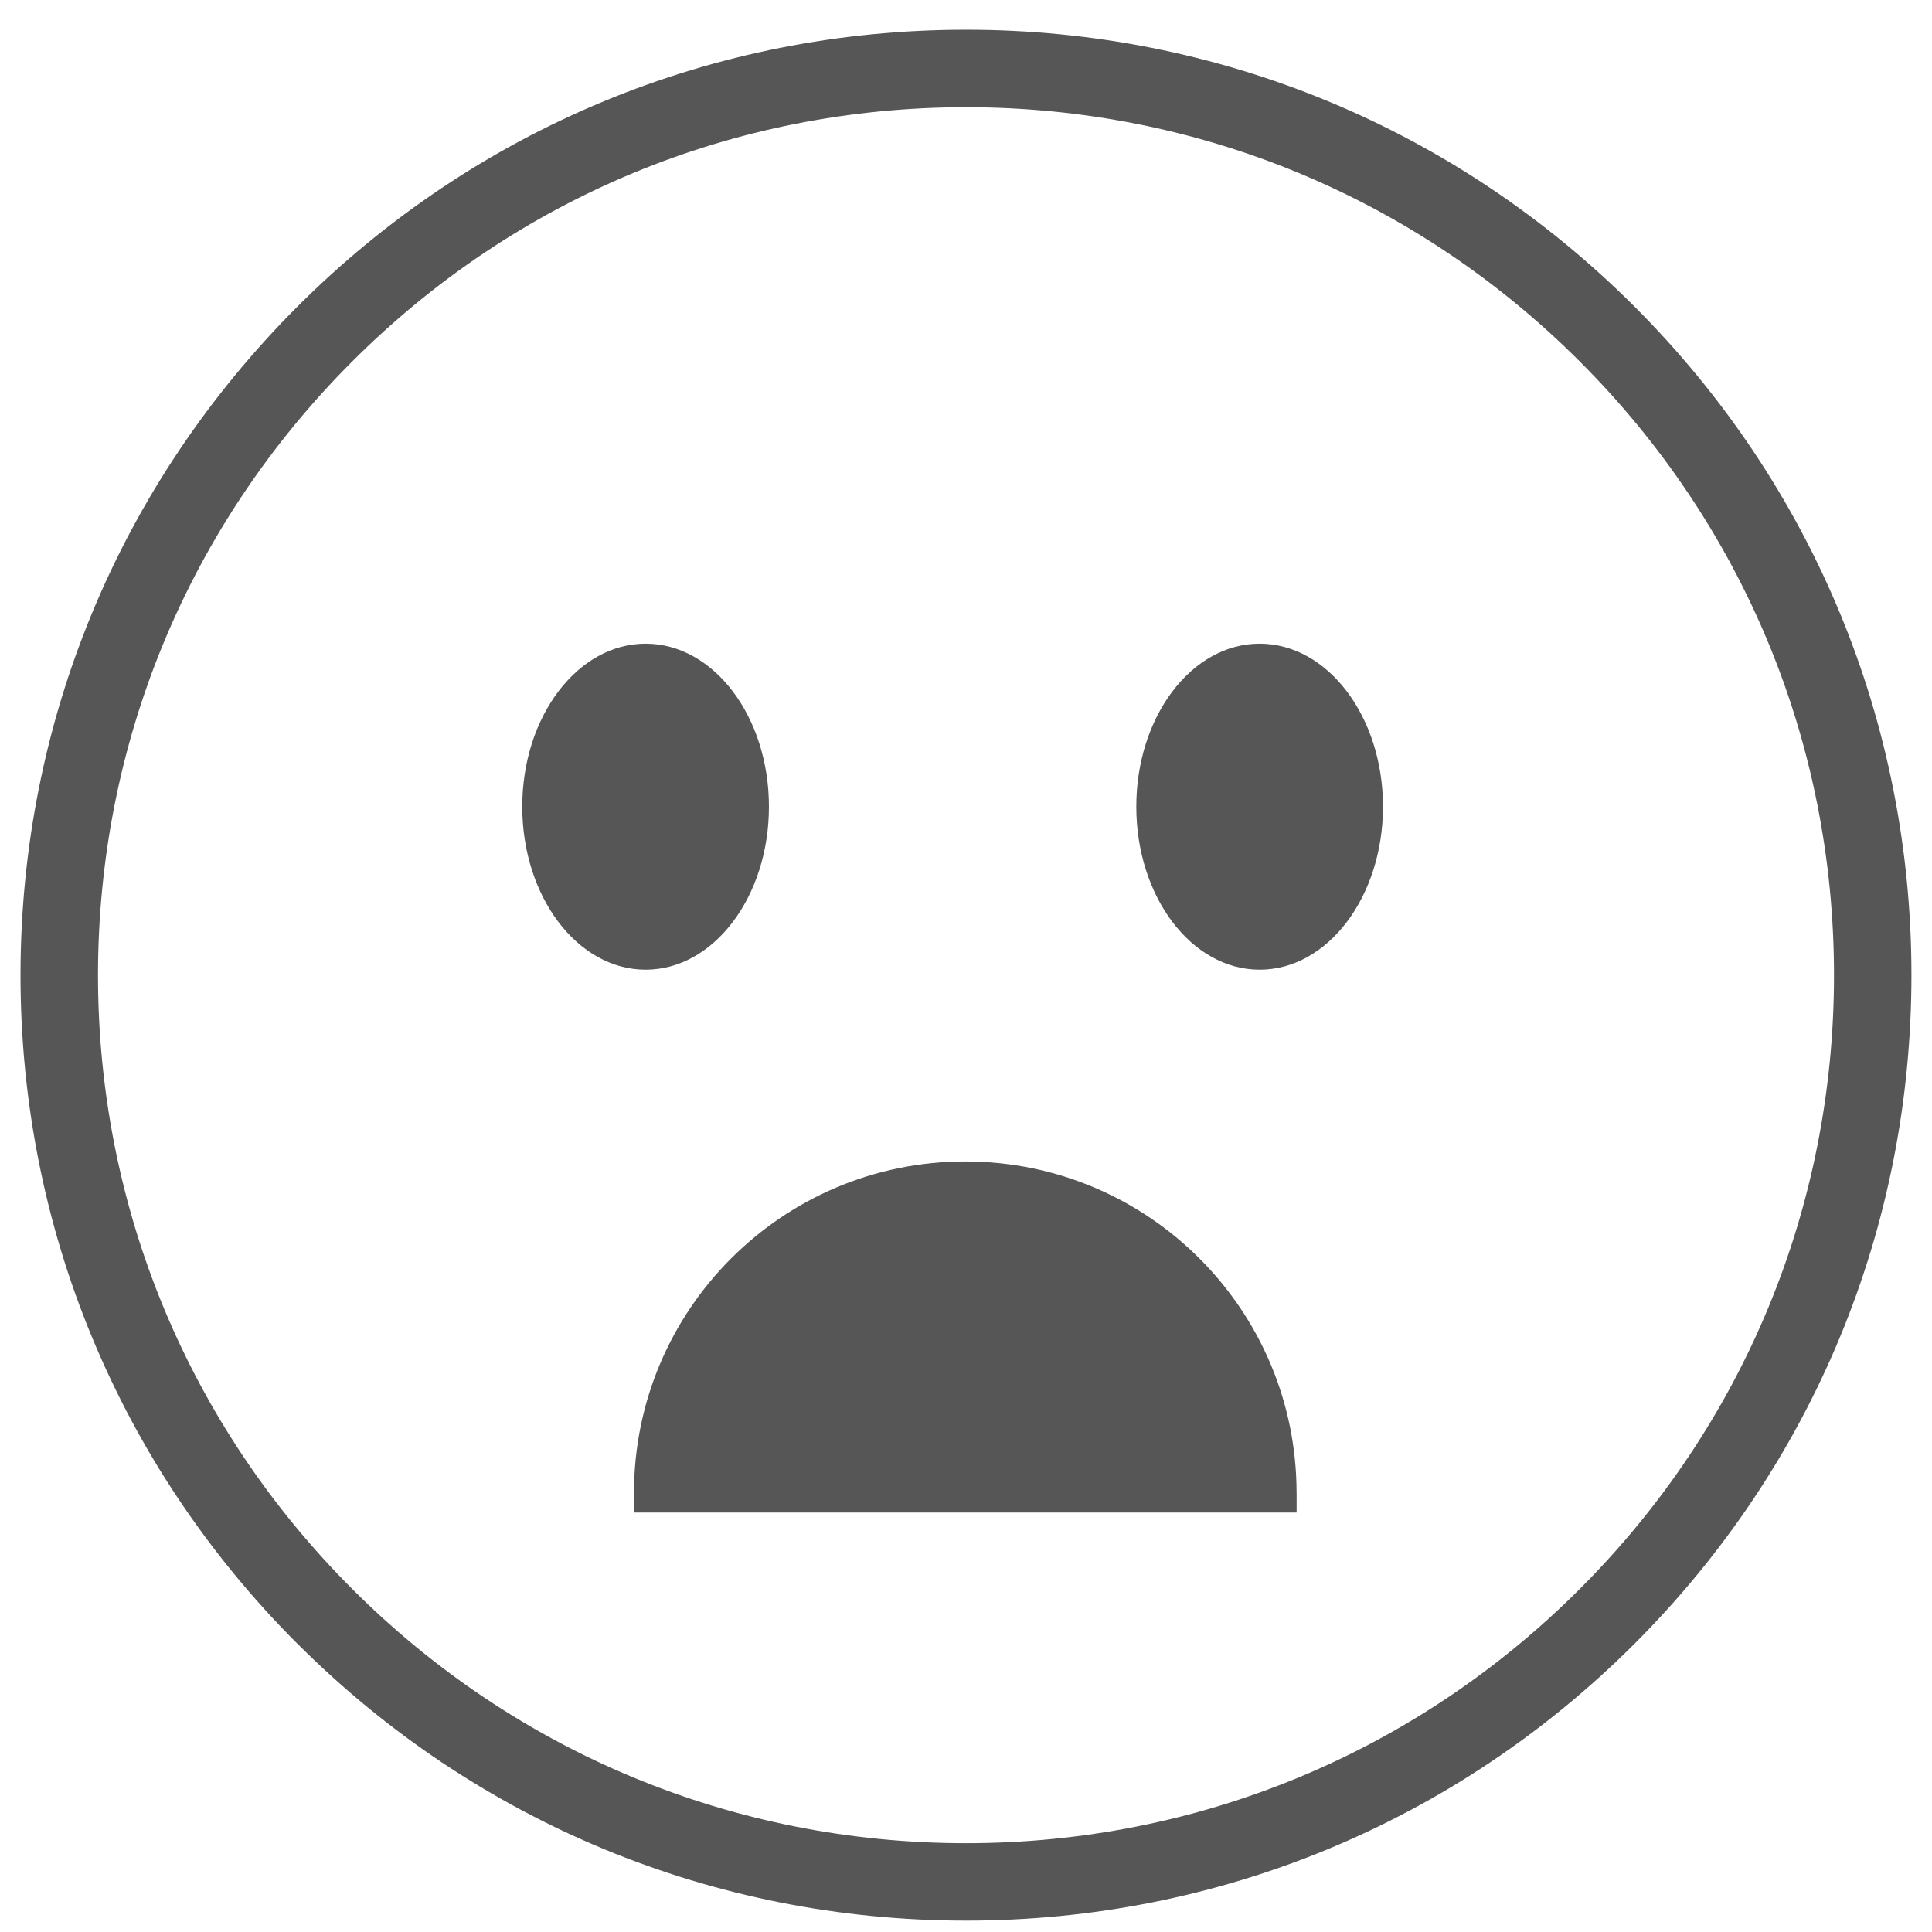
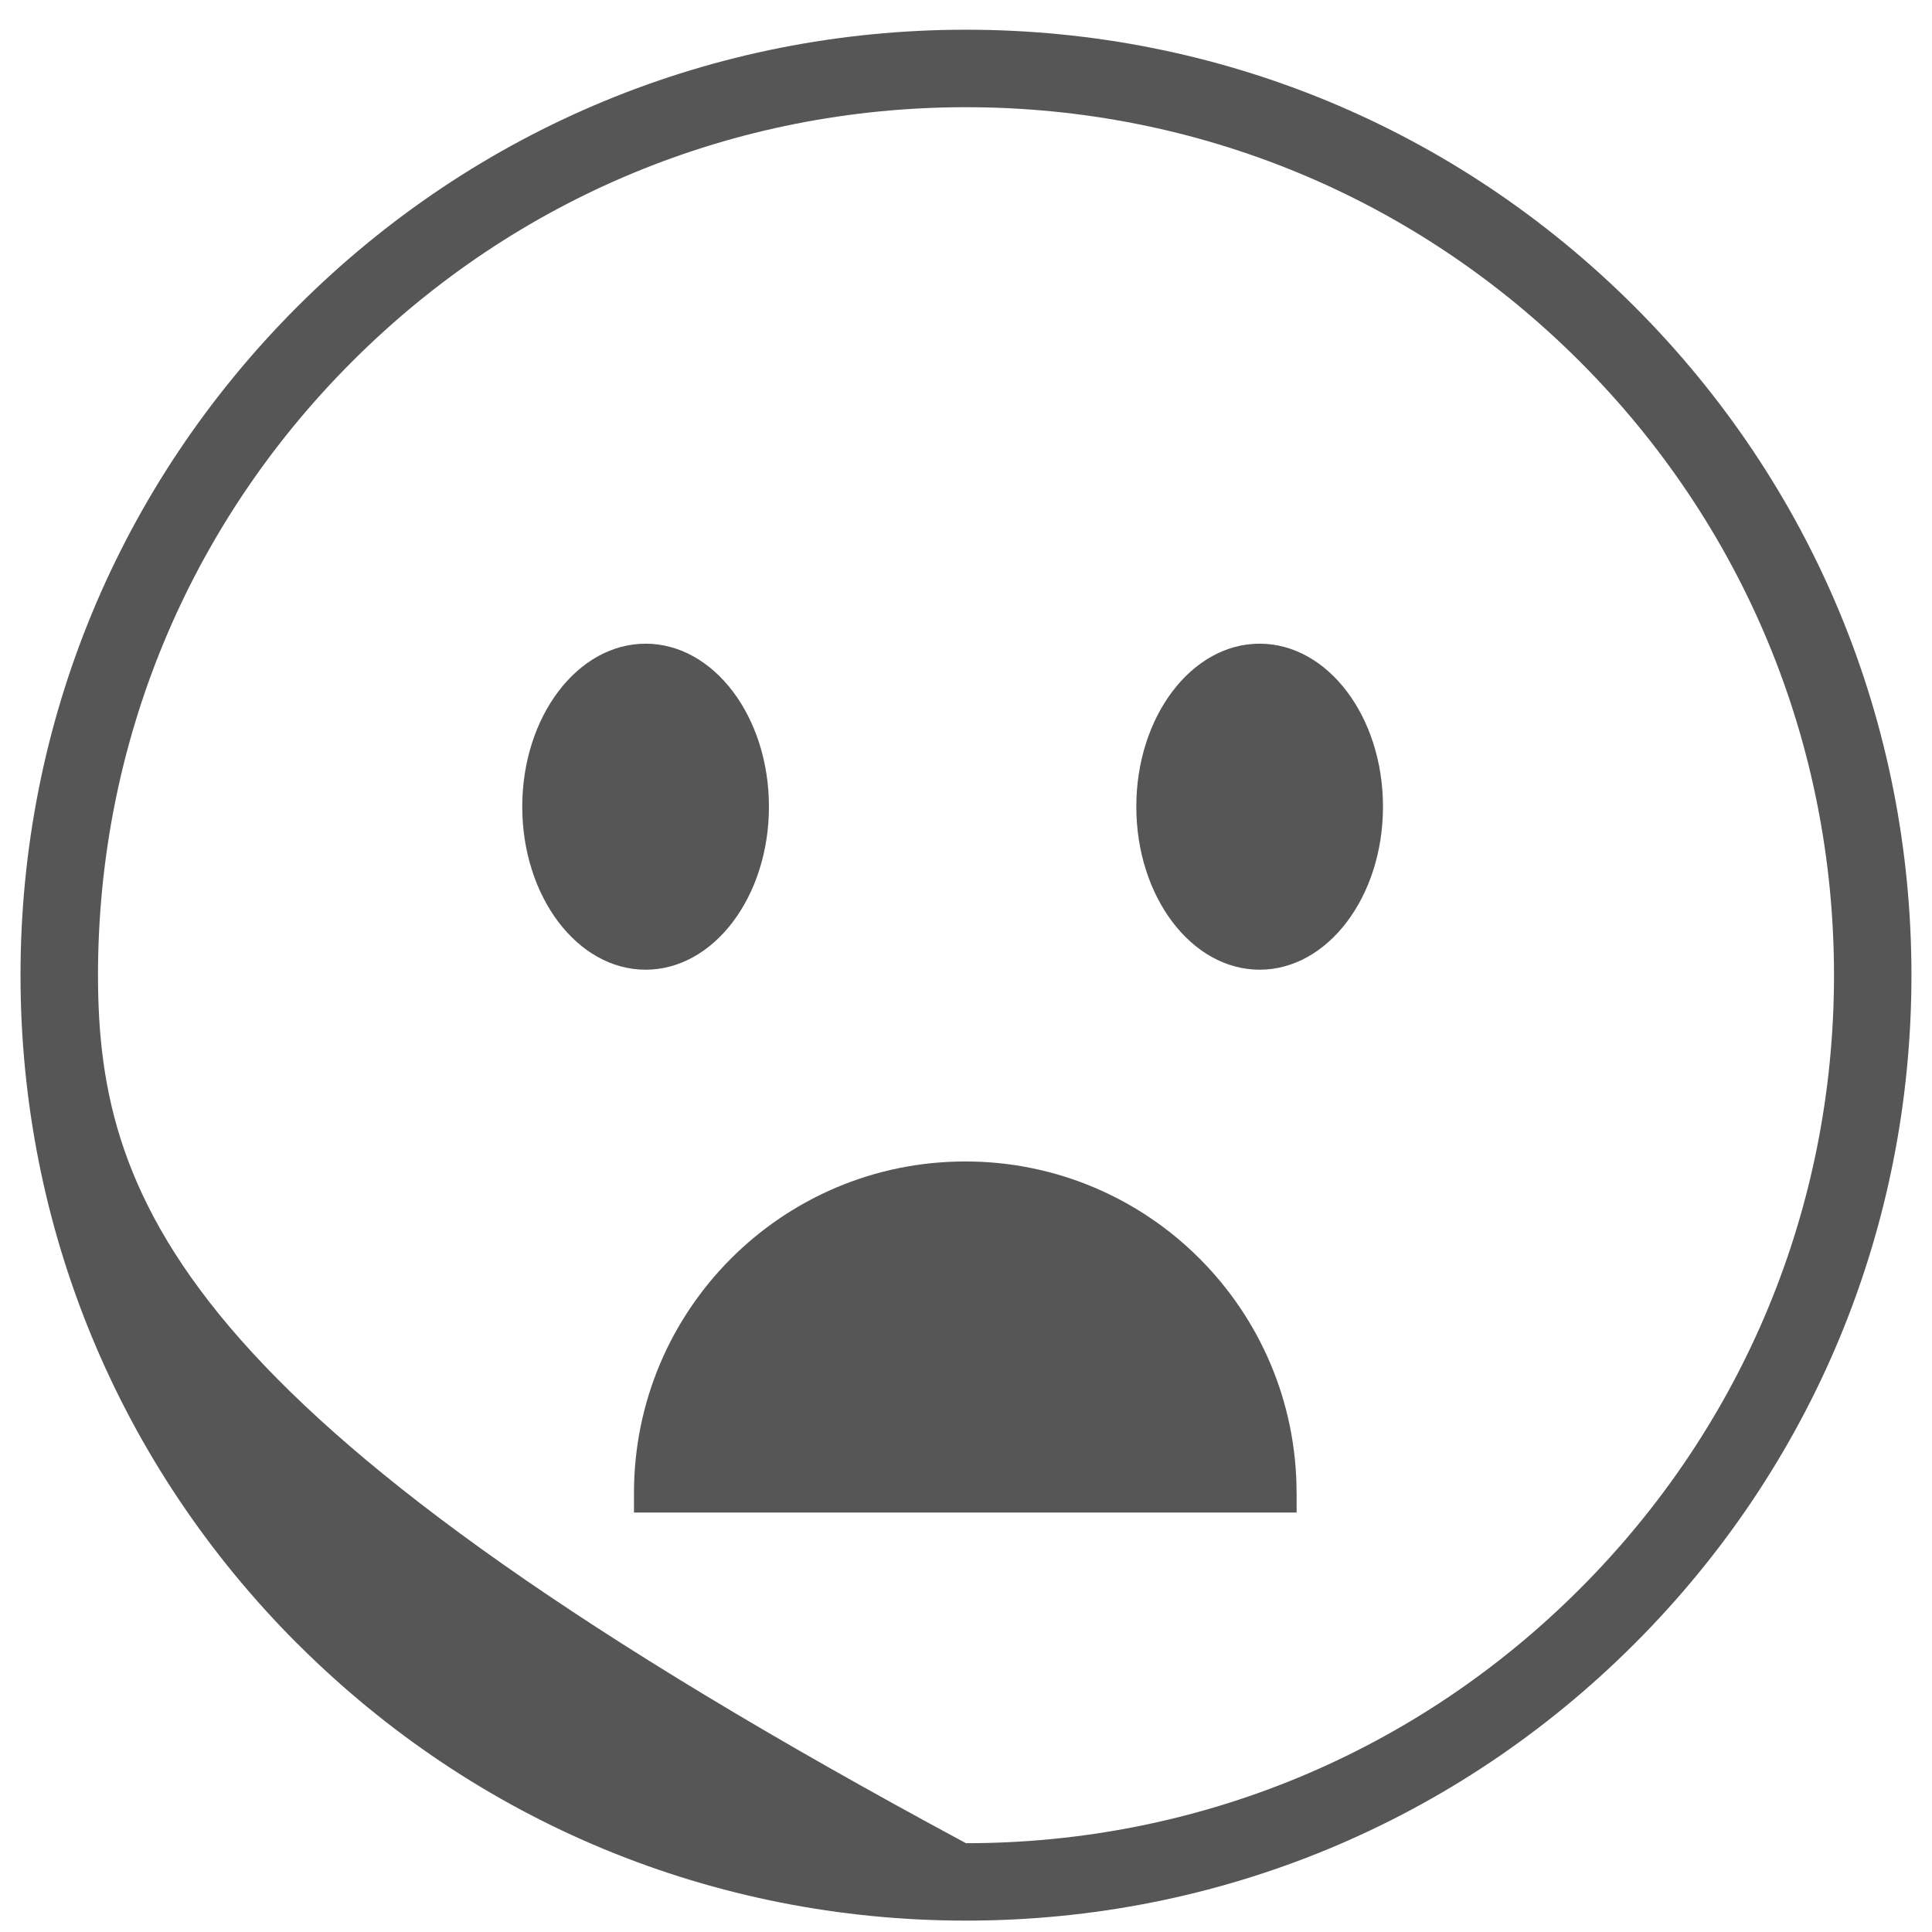
<svg xmlns="http://www.w3.org/2000/svg" width="47" height="47" viewBox="0 0 47 47" fill="none">
-   <path fill-rule="evenodd" clip-rule="evenodd" d="M0.499 23.724C0.499 29.867 2.891 35.643 7.235 39.988L7.236 39.987C11.58 44.33 17.356 46.723 23.5 46.723C29.643 46.723 35.419 44.331 39.764 39.987C44.107 35.643 46.5 29.866 46.5 23.723C46.5 17.58 44.108 11.804 39.764 7.459C35.42 3.116 29.644 0.723 23.5 0.723C17.356 0.723 11.58 3.116 7.235 7.459C2.891 11.804 0.499 17.581 0.499 23.724ZM2.384 23.724C2.384 18.083 4.58 12.78 8.569 8.793C12.557 4.804 17.86 2.608 23.5 2.608C29.14 2.608 34.443 4.804 38.431 8.793C42.42 12.781 44.616 18.084 44.616 23.724C44.616 29.364 42.42 34.667 38.431 38.655C34.443 42.644 29.14 44.84 23.5 44.84C17.86 44.84 12.557 42.644 8.569 38.655C4.58 34.667 2.384 29.365 2.384 23.724ZM33.644 19.624C33.644 21.814 32.301 23.59 30.643 23.59C28.986 23.59 27.643 21.814 27.643 19.624C27.643 17.434 28.986 15.659 30.643 15.659C32.301 15.659 33.644 17.434 33.644 19.624ZM15.706 23.59C17.363 23.59 18.706 21.814 18.706 19.624C18.706 17.434 17.363 15.659 15.706 15.659C14.048 15.659 12.705 17.434 12.705 19.624C12.705 21.814 14.048 23.59 15.706 23.59ZM31.543 36.795V36.32H31.542C31.542 31.865 27.934 28.255 23.483 28.255C19.031 28.255 15.423 31.865 15.423 36.32V36.795H31.543Z" fill="#565656" />
+   <path fill-rule="evenodd" clip-rule="evenodd" d="M0.499 23.724C0.499 29.867 2.891 35.643 7.235 39.988L7.236 39.987C11.58 44.33 17.356 46.723 23.5 46.723C29.643 46.723 35.419 44.331 39.764 39.987C44.107 35.643 46.5 29.866 46.5 23.723C46.5 17.58 44.108 11.804 39.764 7.459C35.42 3.116 29.644 0.723 23.5 0.723C17.356 0.723 11.58 3.116 7.235 7.459C2.891 11.804 0.499 17.581 0.499 23.724ZM2.384 23.724C2.384 18.083 4.58 12.78 8.569 8.793C12.557 4.804 17.86 2.608 23.5 2.608C29.14 2.608 34.443 4.804 38.431 8.793C42.42 12.781 44.616 18.084 44.616 23.724C44.616 29.364 42.42 34.667 38.431 38.655C34.443 42.644 29.14 44.84 23.5 44.84C4.58 34.667 2.384 29.365 2.384 23.724ZM33.644 19.624C33.644 21.814 32.301 23.59 30.643 23.59C28.986 23.59 27.643 21.814 27.643 19.624C27.643 17.434 28.986 15.659 30.643 15.659C32.301 15.659 33.644 17.434 33.644 19.624ZM15.706 23.59C17.363 23.59 18.706 21.814 18.706 19.624C18.706 17.434 17.363 15.659 15.706 15.659C14.048 15.659 12.705 17.434 12.705 19.624C12.705 21.814 14.048 23.59 15.706 23.59ZM31.543 36.795V36.32H31.542C31.542 31.865 27.934 28.255 23.483 28.255C19.031 28.255 15.423 31.865 15.423 36.32V36.795H31.543Z" fill="#565656" />
</svg>